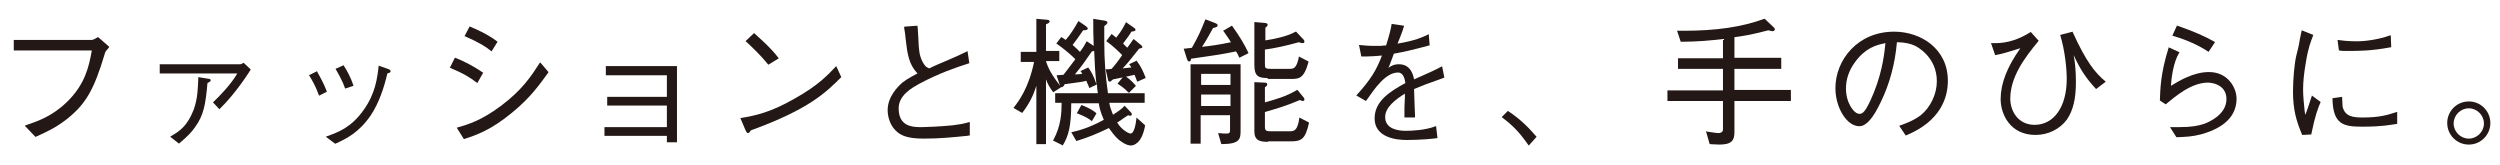
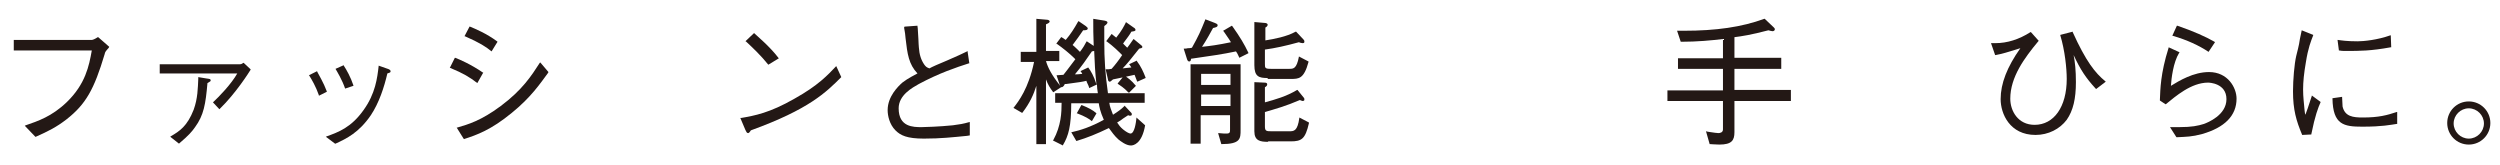
<svg xmlns="http://www.w3.org/2000/svg" version="1.0" id="レイヤー_1" x="0px" y="0px" width="544.7px" height="35.9px" viewBox="0 0 544.7 35.9" style="enable-background:new 0 0 544.7 35.9;" xml:space="preserve">
  <path style="fill:#231815;" d="M5.4,27.4l0.2-0.1c2.6-0.9,5.7-1.9,9-5.1c4-3.9,4.8-7.8,5.4-11.2H3V8.7h17c0.2,0,0.7-0.2,1.3-0.6h0.1  l2.4,2.1l-0.1,0.2c-0.7,0.8-0.8,0.9-0.9,1.4c-2.3,7.7-4.1,10.9-8.3,14.2c-2.2,1.7-4,2.6-6.7,3.8H7.7L5.4,27.4z" />
  <path style="fill:#231815;" d="M37.1,29.8l0.1-0.1c1.9-1.1,3.6-2.2,5-5.8c0.9-2.5,0.9-4.7,1-6.7v-0.4l1.8,0.3  c0.7,0.1,0.9,0.1,0.9,0.4c0,0.2,0,0.2-0.7,0.6c-0.4,4.6-0.8,7-2.7,9.6c-0.7,1-1.4,1.8-3.4,3.5L39,31.3L37.1,29.8z M46.4,22.3  L46.4,22.3c1.4-1.3,4-4,5.3-6.3H34.8v-2h17.5c0.3,0,0.6-0.2,0.7-0.3h0.1l1.5,1.4v0.1c-0.3,0.5-3.2,5.1-6.7,8.5l-0.1,0.1L46.4,22.3z" />
  <path style="fill:#231815;" d="M71,29.8l0.2-0.1c2.5-0.9,5.3-1.9,8-5.7c2.6-3.6,3-7,3.3-9.6v-0.1l1.7,0.6c0.7,0.2,0.9,0.4,0.9,0.6  c0,0.3-0.1,0.3-0.7,0.5c-0.7,3-1.8,6.4-3.6,9.1c-2.6,3.8-5.3,5.1-7.7,6.2H73L71,29.8z M69.5,20.8c-0.7-2-1.6-3.5-2.1-4.3l-0.1-0.1  l1.8-0.9v0.1c0.3,0.6,1.4,2.4,2.1,4.3V20l-1.8,0.9L69.5,20.8z M75.2,19.3c-0.7-2-1.7-3.6-2.1-4.3v0l1.8-0.8v0.1  c0.6,0.9,1.5,2.5,2.1,4.3v0.1L75.2,19.3L75.2,19.3z" />
  <path style="fill:#231815;" d="M101,30.2l-1.5-2.4h0.1c2.4-0.7,5.2-1.5,9.5-4.7c4.7-3.5,6.7-6.6,8.5-9.4l0.1-0.1l0.1,0.1l1.7,2  l-0.1,0.2c-1.7,2.3-3.7,5.3-7.9,8.7c-4.5,3.7-7.6,4.8-10.4,5.7L101,30.2L101,30.2z M104,18.1c-1.7-1.3-3-2.1-5.9-3.3H98l1.1-2.2h0.1  c0.8,0.3,3.4,1.4,6,3.2h0.1L104,18.1L104,18.1z M107.1,11.2c-1.2-1-2.6-1.9-5.8-3.3h-0.1l1.1-2.1h0.1c1.2,0.5,3.6,1.5,5.9,3.2  l0.1,0.1L107.1,11.2L107.1,11.2z" />
-   <polygon style="fill:#231815;" points="145.3,31 145.3,29.6 131.7,29.6 131.7,27.7 145.3,27.7 145.3,23 132.3,23 132.3,21.1   145.3,21.1 145.3,16.4 132,16.4 132,14.4 147.5,14.4 147.5,31 " />
  <path style="fill:#231815;" d="M163,29c-0.3,0-0.4-0.3-0.6-0.7l-1.1-2.6h0.2c2.9-0.5,6.2-1.1,11.6-4.2c5.2-2.9,7.3-5.2,9-7l0.1-0.1  l1.1,2.4l0,0c-3.3,3.3-7,7-19.7,11.6C163.3,28.9,163.1,29,163,29z M167.4,14.1c-1.6-2-3.4-3.7-4.9-5.1h-0.1l1.9-1.8l0.1,0.1  c0.5,0.5,3.3,2.8,5.2,5.3l0.1,0.1L167.4,14.1L167.4,14.1z" />
  <path style="fill:#231815;" d="M201.3,30.2c-3.7,0-5.1-0.7-6.2-1.8c-1.3-1.3-1.7-3.2-1.7-4.4c0-3,2.3-5.2,3.2-6c1.3-1,2.6-1.6,3.3-2  c-1.9-2-2.2-4.2-2.6-7.7c-0.1-0.9-0.1-1.2-0.2-1.6C197,6.2,197,6.1,197,6V5.9l0.1-0.1l2.8-0.2v0.1c0.1,0.4,0.1,1.7,0.2,2.8  c0,0.8,0.1,1.5,0.1,1.8c0.1,1.6,0.5,2.8,1.2,3.8c0.3,0.4,0.5,0.6,1.1,0.8c0.5-0.3,2.1-1,3.8-1.7c1.9-0.8,3.8-1.7,4.4-2l0.1-0.1  l0.4,2.7h-0.1c-2.8,0.9-6.4,2.1-10.9,4.5c-1.4,0.8-4.4,2.4-4.4,5.3c0,4.1,3.2,4.1,5,4.1c0.5,0,3.9-0.1,6.8-0.4  c1.5-0.2,2.2-0.3,3.6-0.7h0.1v2.9l-0.6,0.1C207.6,29.9,205,30.2,201.3,30.2z" />
  <path style="fill:#231815;" d="M246.4,31.7c-1.1,0-2.3-1-2.7-1.3c-0.9-0.8-1.5-1.7-2.1-2.5c-2.7,1.3-4.7,2.1-7,2.8h-0.1l-1.1-1.9  h0.1c1.8-0.4,4.1-1.1,7-2.7c-0.8-1.8-1-2.9-1.1-3.6h-6c0,5-0.6,7.1-1.8,9.1v0.1l-2.2-1.1l0.1-0.1c1.7-3.1,1.8-6,1.8-8.1h-1.4v-2.1  h9.3c-0.1-0.7-0.2-1.3-0.2-1.9l-1.7,0.8v-0.1c-0.1-0.3-0.1-0.4-0.5-1.2l-0.1-0.3c-0.8,0.2-1.3,0.3-4.4,0.7H232  c-0.1,0.3-0.4,0.7-0.7,0.7c-0.1,0-0.1,0-0.2-0.1l0.1,0.1l-1.7,1.1l-0.1-0.1c-0.6-0.8-1.1-1.6-1.5-2.7v14.1h-2.1V18.7  c-0.6,1.9-1.4,3.7-3,5.8l-0.1,0.1l-1.9-1.1l0.1-0.1c1-1.3,3.2-4.1,4.4-9.9h-2.9v-2.2h3.4V4.1l2.3,0.2c0.2,0,0.6,0.1,0.6,0.4  c0,0.2-0.3,0.4-0.8,0.6v5.8h2.9v2.2h-2.9c0.4,1.4,1.2,3,3.1,5.4c0-0.1-0.1-0.2-0.1-0.2l-0.7-2.1l1.5-0.1c0.5-0.6,0.7-0.9,2.6-3.4  c-1.3-1.3-2.7-2.4-4.1-3.4L230,9.7l1.2-1.6h0.1c0.3,0.2,0.6,0.4,0.9,0.6c1.1-1.3,1.8-2.4,2.7-4l0.1-0.1l1.6,1.1l0.1,0.1  c0.1,0.1,0.3,0.2,0.3,0.4c0,0.4-0.6,0.4-1,0.4c-0.6,0.9-1.6,2.3-2.3,3.2c0.3,0.2,1.6,1.5,1.6,1.5c0.7-0.9,1.1-1.6,1.4-2.2l0.1-0.1  l1.5,1c-0.1-3-0.1-3.4-0.1-5.5V4.1l2.5,0.4c0.4,0.1,0.6,0.2,0.6,0.4c0,0.2-0.3,0.5-0.6,0.7l-0.1,0.1c0,0.7,0,1.9,0,3.2  c0,4,0.2,7.2,0.8,11.4h8v2.1h-7.7c0.1,0.9,0.4,1.5,0.8,2.6c1.1-0.7,1.8-1.2,2.5-1.9l0-0.1l1.5,1.6c0.1,0.1,0.1,0.2,0.1,0.3  c0,0.2-0.1,0.3-0.3,0.3c-0.1,0-0.1,0-0.2,0c-0.1,0-0.1,0-0.3-0.1l-0.3,0.2c-0.5,0.3-1.2,0.8-1.3,0.9l-0.8,0.5c0.4,0.6,0.7,1,1.3,1.5  s1.3,0.9,1.6,0.9c0.9,0,1.2-2.4,1.3-3.3v-0.2l1.9,1.7C248.8,31.4,246.9,31.7,246.4,31.7z M237.1,14.7c0.6,0.8,1.2,1.8,1.8,3.7l0,0  c-0.3-2.6-0.4-4.7-0.5-7.3c-0.2,0-0.3,0.1-0.5,0.1c-1.3,1.9-2.2,3.2-3.7,5c0.4,0,0.7,0,1.6-0.1c-0.1-0.2-0.2-0.4-0.3-0.5l-0.1-0.1  L237.1,14.7L237.1,14.7z M237.9,26.4c-0.6-0.5-1.4-1-3.2-1.7h-0.1l1-1.8h0.1c1.5,0.6,2.4,1.1,3.1,1.7l0.1,0.1L237.9,26.4L237.9,26.4  z M245.8,20.1c-0.3-0.3-0.8-0.9-2.2-1.8l-0.1-0.1l1.4-1.7h0.1c0.7,0.4,1.6,1.1,2.4,2.1l0.1,0.1l-1.5,1.5L245.8,20.1z M241.8,17.8  c-0.2,0-0.4-0.2-0.4-0.5l-0.5-2.2h0.1c0.5,0,0.7,0,1.2-0.1c0.8-0.9,1.5-1.8,2.3-3c-0.9-0.9-1.9-1.9-3.4-3L241,9l1.2-1.6  c0,0,0.9,0.7,1,0.8c1.2-1.5,1.7-2.5,2.1-3.3V4.8L247,6c0.2,0.1,0.4,0.3,0.4,0.5c0,0.3-0.3,0.3-0.9,0.4c-0.3,0.6-1,1.5-1.6,2.3  l-0.2,0.3l0.2,0.2c0.3,0.3,0.4,0.4,0.7,0.7c0.4-0.5,0.6-0.8,1.3-1.8l0.1-0.1l1.7,1.4c0.1,0.1,0.2,0.2,0.2,0.3c0,0.3-0.3,0.3-0.7,0.4  c-1.8,2.3-2.8,3.5-3.6,4.3c0.7-0.1,1.2-0.1,1.9-0.2l0,0c-0.2-0.3-0.3-0.5-0.4-0.6L246,14l1.7-0.8v0.1c0.9,1.2,1.4,2.3,1.9,3.6V17  l-1.8,0.8l-0.1-0.2c-0.2-0.5-0.3-0.8-0.5-1.3c-1.7,0.4-2.8,0.6-4.7,1C242.2,17.5,242,17.8,241.8,17.8z" />
  <path style="fill:#231815;" d="M266.1,31.4l-0.7-2.4h0.1c1,0.1,1.3,0.1,1.7,0.1c0.8,0,0.8-0.3,0.8-0.9v-3.1h-6.4v6.2h-2.2V14h10.9  v14.3C270.3,30.2,270.3,31.4,266.1,31.4L266.1,31.4z M268.1,23.1v-2.5h-6.4v2.5H268.1z M268.1,18.5v-2.4h-6.4v2.4H268.1z   M276.3,30.9c-1.7,0-3-0.2-3-2.3V17.9l2.2,0.1c0.4,0,0.6,0.1,0.6,0.4s-0.3,0.5-0.5,0.6v3.3c2.2-0.6,4.7-1.3,7-2.7h0.1l1.3,1.6  c0.2,0.2,0.2,0.3,0.2,0.5c0,0.1,0,0.3-0.4,0.3c-0.1,0-0.1,0-0.3-0.1l-0.3-0.1c-3,1.3-5.5,2-7.6,2.6v3.2c0,1,0.4,1,1.5,1h3.8  c1,0,1.8,0,2.2-2.9v-0.1l2.1,1.1v0.1c-0.8,3.5-1.6,4-4,4h-4.9V30.9z M276.2,17c-1.9,0-2.9-0.3-2.9-2.8V4.8l2.3,0.2  c0.2,0,0.6,0.1,0.6,0.4s-0.3,0.5-0.5,0.6v2.8c1.9-0.3,4.6-0.8,6.6-1.9h0.1l1.6,1.7c0.1,0.1,0.2,0.2,0.2,0.5c0,0.2-0.1,0.3-0.4,0.3  c-0.2,0-0.6-0.1-0.8-0.2c-2.9,0.8-5.2,1.3-7.4,1.6v3.1c0,0.9,0,1.1,1.3,1.1h4c0.9,0,1.6,0,2.1-2.6v-0.1l2.1,1.1v0.1  c-1,3.7-2.1,3.7-3.9,3.7h-5V17z M259.1,13.4c-0.2,0-0.4-0.2-0.5-0.6l-0.7-2.2c0,0,0.7,0,0.9-0.1c0.3,0,0.6,0,0.9-0.1  c1.5-2.7,1.8-3.4,2.9-6.1V4.2l2.1,0.8c0.2,0.1,0.6,0.2,0.6,0.5c0,0.4-0.5,0.5-1,0.6c-0.5,0.9-1.4,2.6-2.4,4.1c1.9-0.2,3.4-0.4,6.3-1  c-0.6-1-1.1-1.6-1.4-2.1l-0.3-0.4l1.9-1.1l0.1,0.1c1.7,2.4,2.6,3.9,3.5,5.8v0.1l-2,1v-0.1c-0.1-0.1-0.1-0.3-0.2-0.4  c-0.1-0.3-0.3-0.6-0.5-0.9c-2.8,0.6-5.6,1-9.8,1.6C259.5,13.1,259.4,13.4,259.1,13.4z" />
-   <path style="fill:#231815;" d="M306.4,30.5c-2.1,0-6.9-0.5-6.9-4.7c0-3.8,3.4-5.9,6.7-7.7c-0.1-0.8-0.4-2.3-1.6-2.3  c-2.7,0-5.1,3.5-6.9,6.1l-0.1,0.1l-2.1-1.2l0.1-0.1c3-3.3,4.3-5.4,5.5-8.6c-1.2,0.1-2.3,0.2-3.2,0.2c-0.5,0-0.8,0-1.1,0h-0.2  l-0.5-2.5h0.1c1,0.1,1.9,0.2,3.5,0.2c0.9,0,1.4,0,1.9-0.1h0.4c0.7-2.2,1-3.4,1.2-4.6V5.2l2.7,0.4v0.1c-0.2,0.7-0.4,1.3-0.8,2.3  l-0.6,1.5c3.7-0.6,5.5-1.4,6.7-2l0.1-0.1v0.1l0.2,2.4h-0.1c-3.7,1-5.5,1.4-7.7,1.8c-0.7,1.8-0.9,2.5-1.2,3.1  c0.5-0.4,1.2-0.8,2.3-0.8c2.5,0,3.1,2.2,3.3,3.3c3.6-1.6,4.3-1.9,6-2.8l0.1-0.1l0.5,2.5l-0.5,0.2c-3.4,1.2-4.2,1.5-6.1,2.3  c0.1,2.8,0.1,3.7,0.2,5.6v0.6H306v-0.1c0-0.2,0-0.7,0-1.2v-0.9c0-0.8,0.1-1.5,0.1-2.2v-0.8c-2.1,1.3-4.3,3-4.3,5.1  c0,2.6,2.8,3,4.5,3c1.2,0,4.2-0.1,6.5-1h0.1l0.3,2.6h-0.1C310.1,30.5,306.8,30.5,306.4,30.5z" />
-   <path style="fill:#231815;" d="M333,31.6c-1.9-2.7-3.2-4.1-5.7-6l-0.1-0.1l1.3-1.3h0.1c3,2,4.7,3.9,6.1,5.5l0.1,0.1l-1.7,1.9  L333,31.6z" />
  <path style="fill:#231815;" d="M374.6,31.5c-0.9,0-1.6-0.1-2-0.1h-0.1l-0.8-2.8l0.4,0.1c1.4,0.2,1.9,0.3,2.3,0.3c0.3,0,1-0.1,1-0.8  V22h-12.1v-2.3h12.1V15h-9.8v-2.3h9.8V8.5c-2.5,0.3-5.6,0.6-9.1,0.6h-0.1l-0.8-2.4h0.1c0.5,0,0.9,0,1.4,0c7,0,12.6-0.8,17.5-2.6h0.1  l2,1.9c0.1,0.1,0.2,0.2,0.2,0.4c0,0.2-0.2,0.4-0.5,0.4c-0.2,0-0.5-0.1-0.9-0.2c-3.8,1-5.8,1.3-7.4,1.5v4.5h10.2V15h-10.2v4.6h12.3  V22h-12.3v6.8C377.9,30.6,377.3,31.5,374.6,31.5z" />
-   <path style="fill:#231815;" d="M413.8,27.4l0.3-0.1c1.1-0.4,2.8-1,4.4-2.2c2.1-1.7,3.5-4.6,3.5-7.4c0-5.4-4.5-7.6-4.7-7.7  c-1-0.5-2.4-0.8-4-0.8c-0.4,4.7-1.6,9.1-3.5,13c-1.7,3.6-3.2,5.3-4.7,5.3c-2.7,0-5.2-4-5.2-8.3c0-6.1,4.8-12.3,12.8-12.3  c5.8,0,11.7,3.7,11.7,10.7c0,3.7-1.6,8.8-9.1,11.9h-0.1L413.8,27.4z M410.8,9.4c-2.1,0.4-4.4,1.1-6.6,4.1c-1.4,1.9-2,3.8-2,5.8  c0,3.2,1.8,5.5,2.9,5.5c0.6,0,1.3,0,3.2-4.7C410.3,15.1,410.6,11.1,410.8,9.4z" />
  <path style="fill:#231815;" d="M443.5,29.4c-5.6,0-7.6-4.6-7.6-7.8c0-3.4,1.4-7,4.3-11.1c-2.9,0.9-3.8,1.2-5.4,1.5h-0.1l-0.9-2.6  h0.1c0.3,0,0.6,0,0.9,0c2.5,0,5.1-0.8,7.6-2.4h0.1l1.7,1.9L444.1,9c-3,3.6-6.1,7.8-6.1,12.5c0,2.7,1.7,5.7,5.3,5.7c4.2,0,7-3.9,7-10  c0-2.3-0.4-6.2-1.4-9.5V7.6l2.7-0.7V7c2.9,6.4,4.9,8.9,7.1,10.7l0.1,0.1l-2.1,1.6l-0.1-0.1c-2.2-2.4-3.3-4.1-4.8-7.3  c0.3,1.5,0.5,3.3,0.5,5.9c0,3.6-0.6,6.2-2,8.2C448.8,28.1,446.3,29.4,443.5,29.4z" />
  <path style="fill:#231815;" d="M472.8,27.7h0.2c0.7,0,1.3,0,1.8,0c2.8,0,4.1-0.3,5.4-0.7c0.8-0.3,4.9-1.9,4.9-5.4s-3.8-3.6-4-3.6  c-3.7,0-7.1,3-9.2,4.7h-0.1l-1.2-0.8v-0.2c0.1-2.2,0.1-5.6,1.9-11.3v-0.1l2.4,1.1l-0.1,0.1c-1.3,2.1-1.7,5.6-1.8,7.2  c1.8-1.1,4.9-3,8.3-3c4.1,0,6,3.4,6,5.8c0,3.7-2.6,6.3-7.5,7.7c-2.2,0.6-3.4,0.6-5.5,0.7h-0.1L472.8,27.7z M481.2,11.3  c-2.1-1.4-4.7-2.6-7.8-3.5h-0.1l1-2.2h0.1c3.5,1.2,6.2,2.4,8.1,3.5l0.1,0.1L481.2,11.3L481.2,11.3z" />
  <path style="fill:#231815;" d="M501.6,29.4c-1.3-3.1-2-5.5-2-9.5c0-2.5,0.3-6,0.7-7.7c0.7-2.7,0.7-3.1,0.8-3.7l0.4-1.9l2.5,1v0.1  c-0.5,1.3-1.1,2.7-1.6,5.9c-0.4,2.3-0.6,4.2-0.6,5.9s0.2,3,0.3,4.3c0,0,0.1,1.1,0.2,1.2c0.3-0.8,0.6-1.6,1.4-4.1v-0.1l1.9,1.4v0.1  c-0.5,1.1-1.2,2.9-2,6.9v0.1L501.6,29.4L501.6,29.4z M514.7,27.6c-4,0-6.4-0.4-6.5-6.1v-0.1l2.1-0.3v0.1c0,0.3,0.1,1.7,0.1,2  c0.5,2.2,2.3,2.4,4.4,2.4c3.5,0,5.3-0.5,7.4-1.2h0.1V27h-0.1C520.8,27.2,519.1,27.6,514.7,27.6z M511.2,11.1c-0.8,0-1.1,0-1.5-0.1  h-0.1l-0.3-2.3h0.1c0.7,0.1,1.9,0.3,4.3,0.3c1.3,0,4.3-0.3,7.1-1.3h0.1l0.1,2.6h-0.1C516.5,11.1,514.2,11.1,511.2,11.1z" />
  <path style="fill:#231815;" d="M537.9,31.5c-2.6,0-4.7-2.1-4.7-4.7s2.1-4.7,4.7-4.7c2.6,0,4.7,2.1,4.7,4.7  C542.6,29.4,540.5,31.5,537.9,31.5z M537.9,23.6c-1.8,0-3.3,1.5-3.3,3.3s1.5,3.3,3.3,3.3s3.3-1.5,3.3-3.3S539.7,23.6,537.9,23.6z" />
</svg>